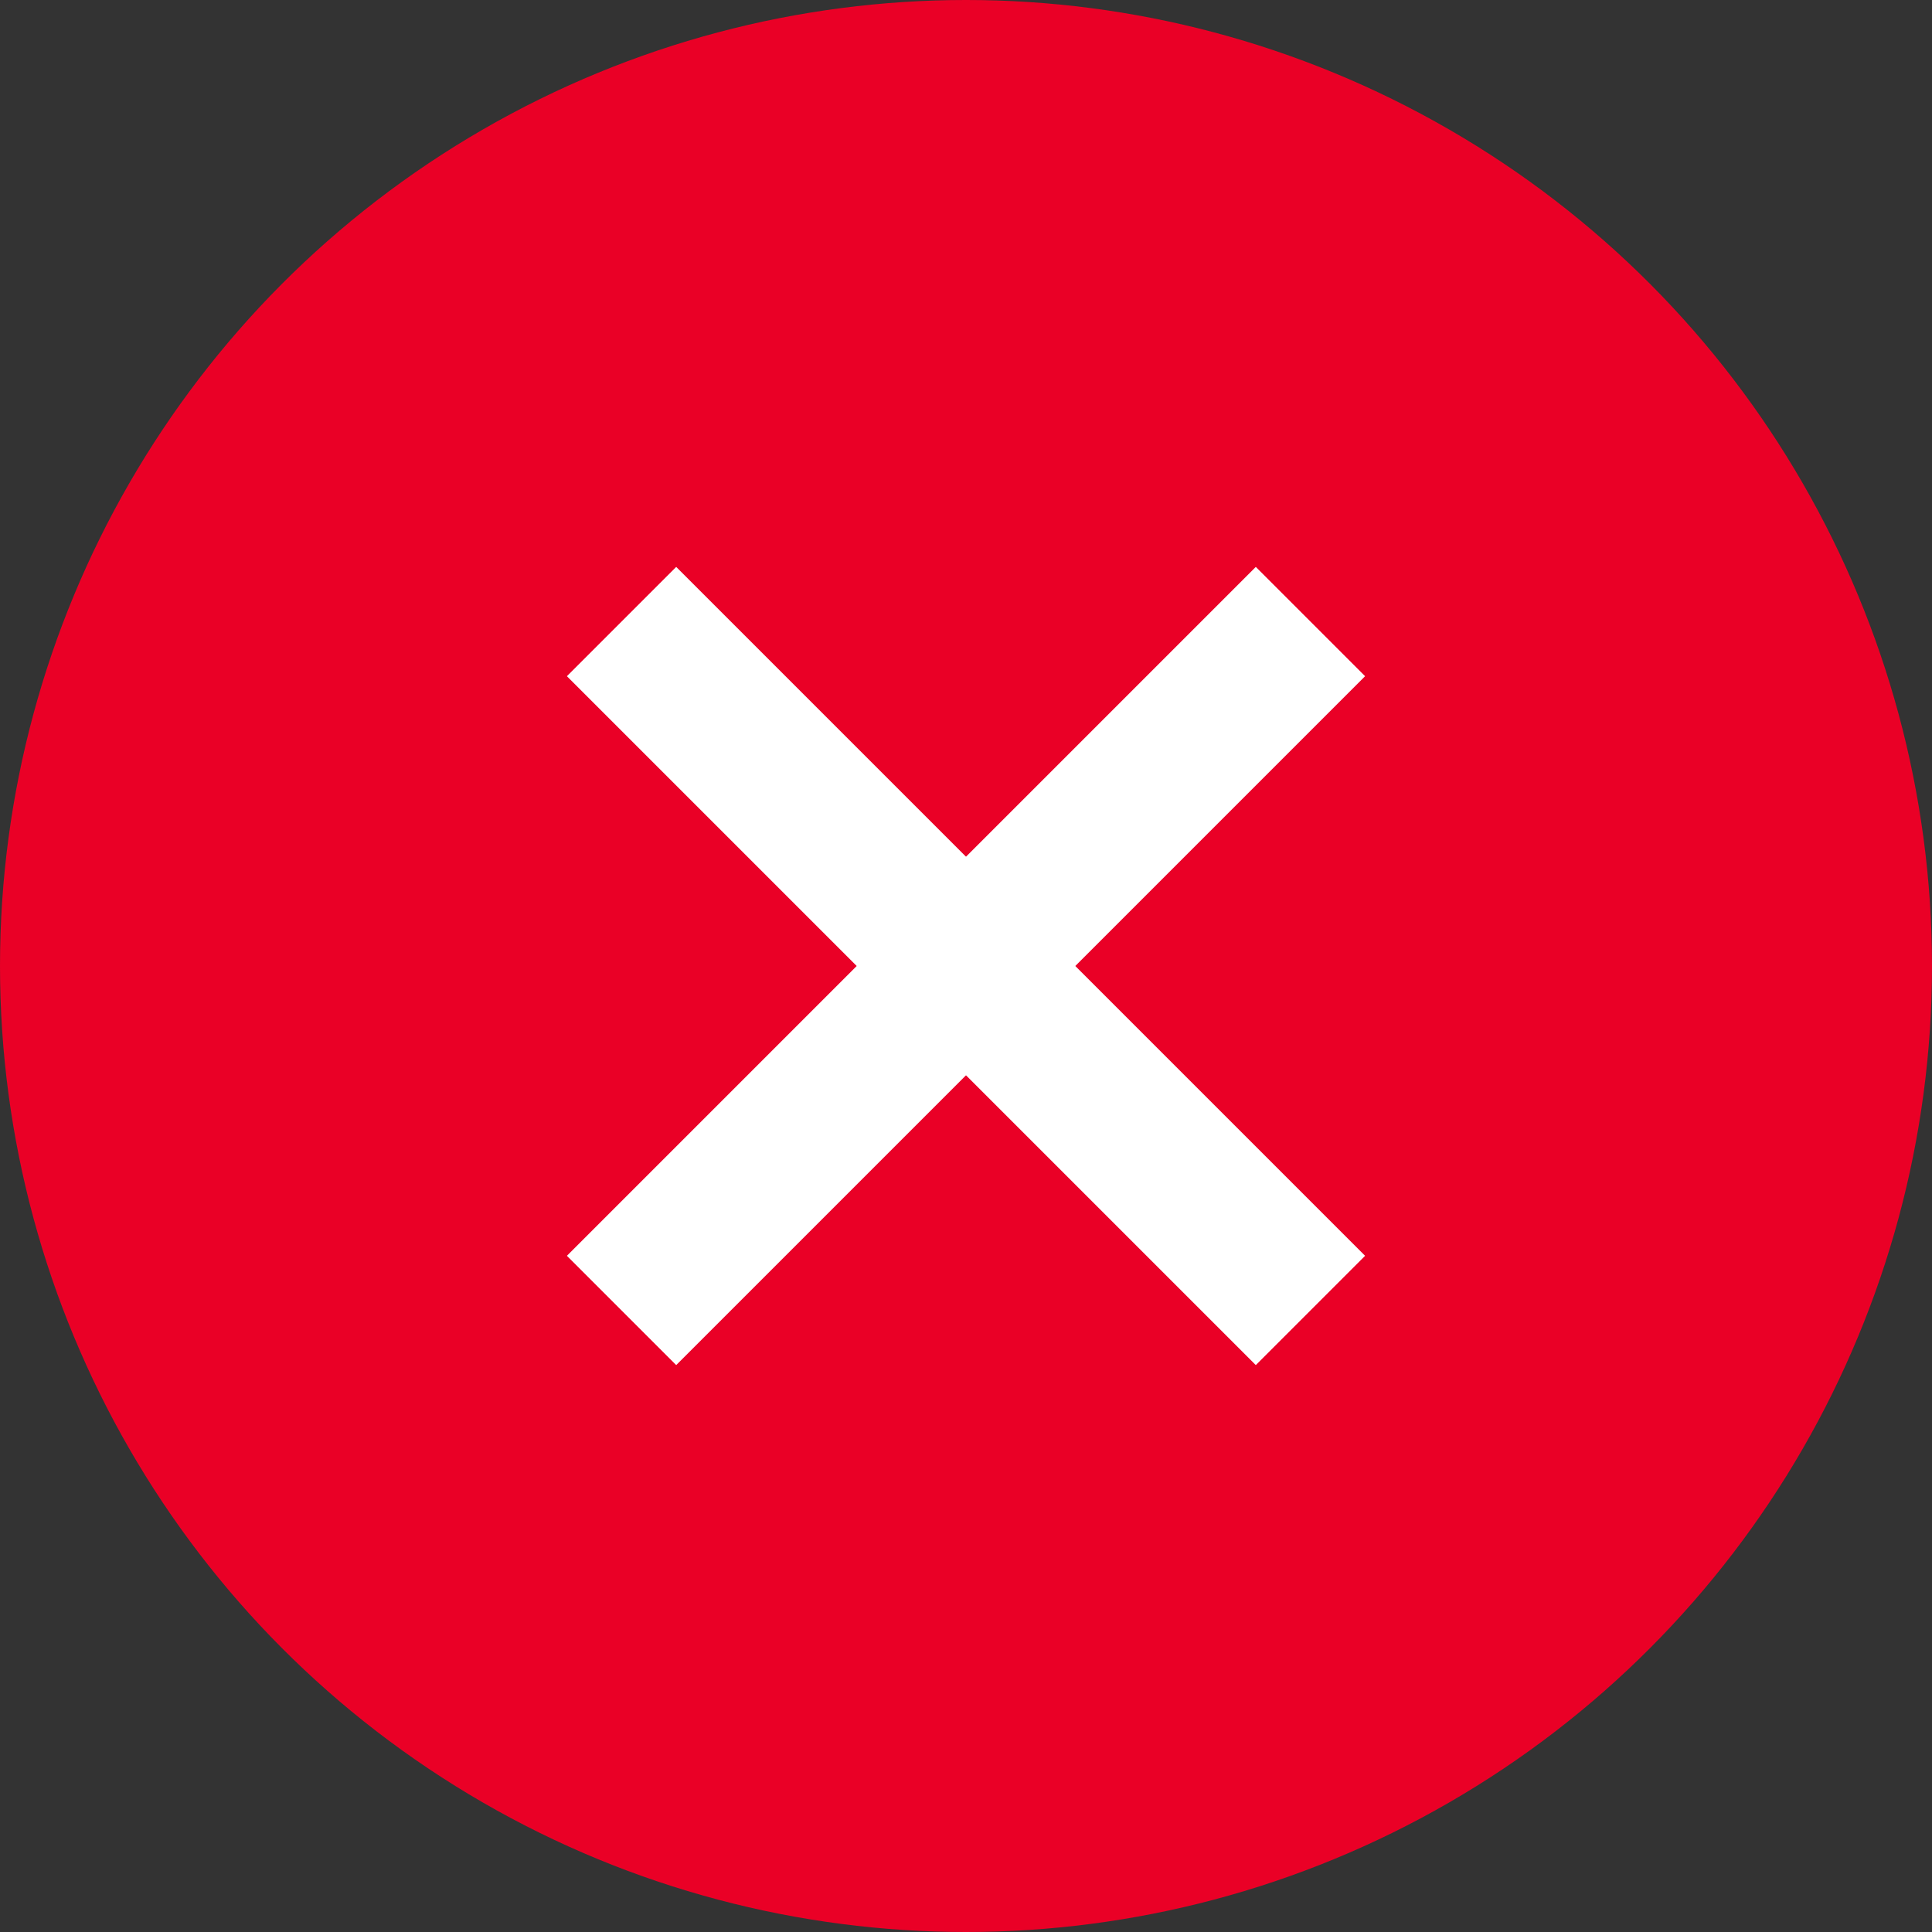
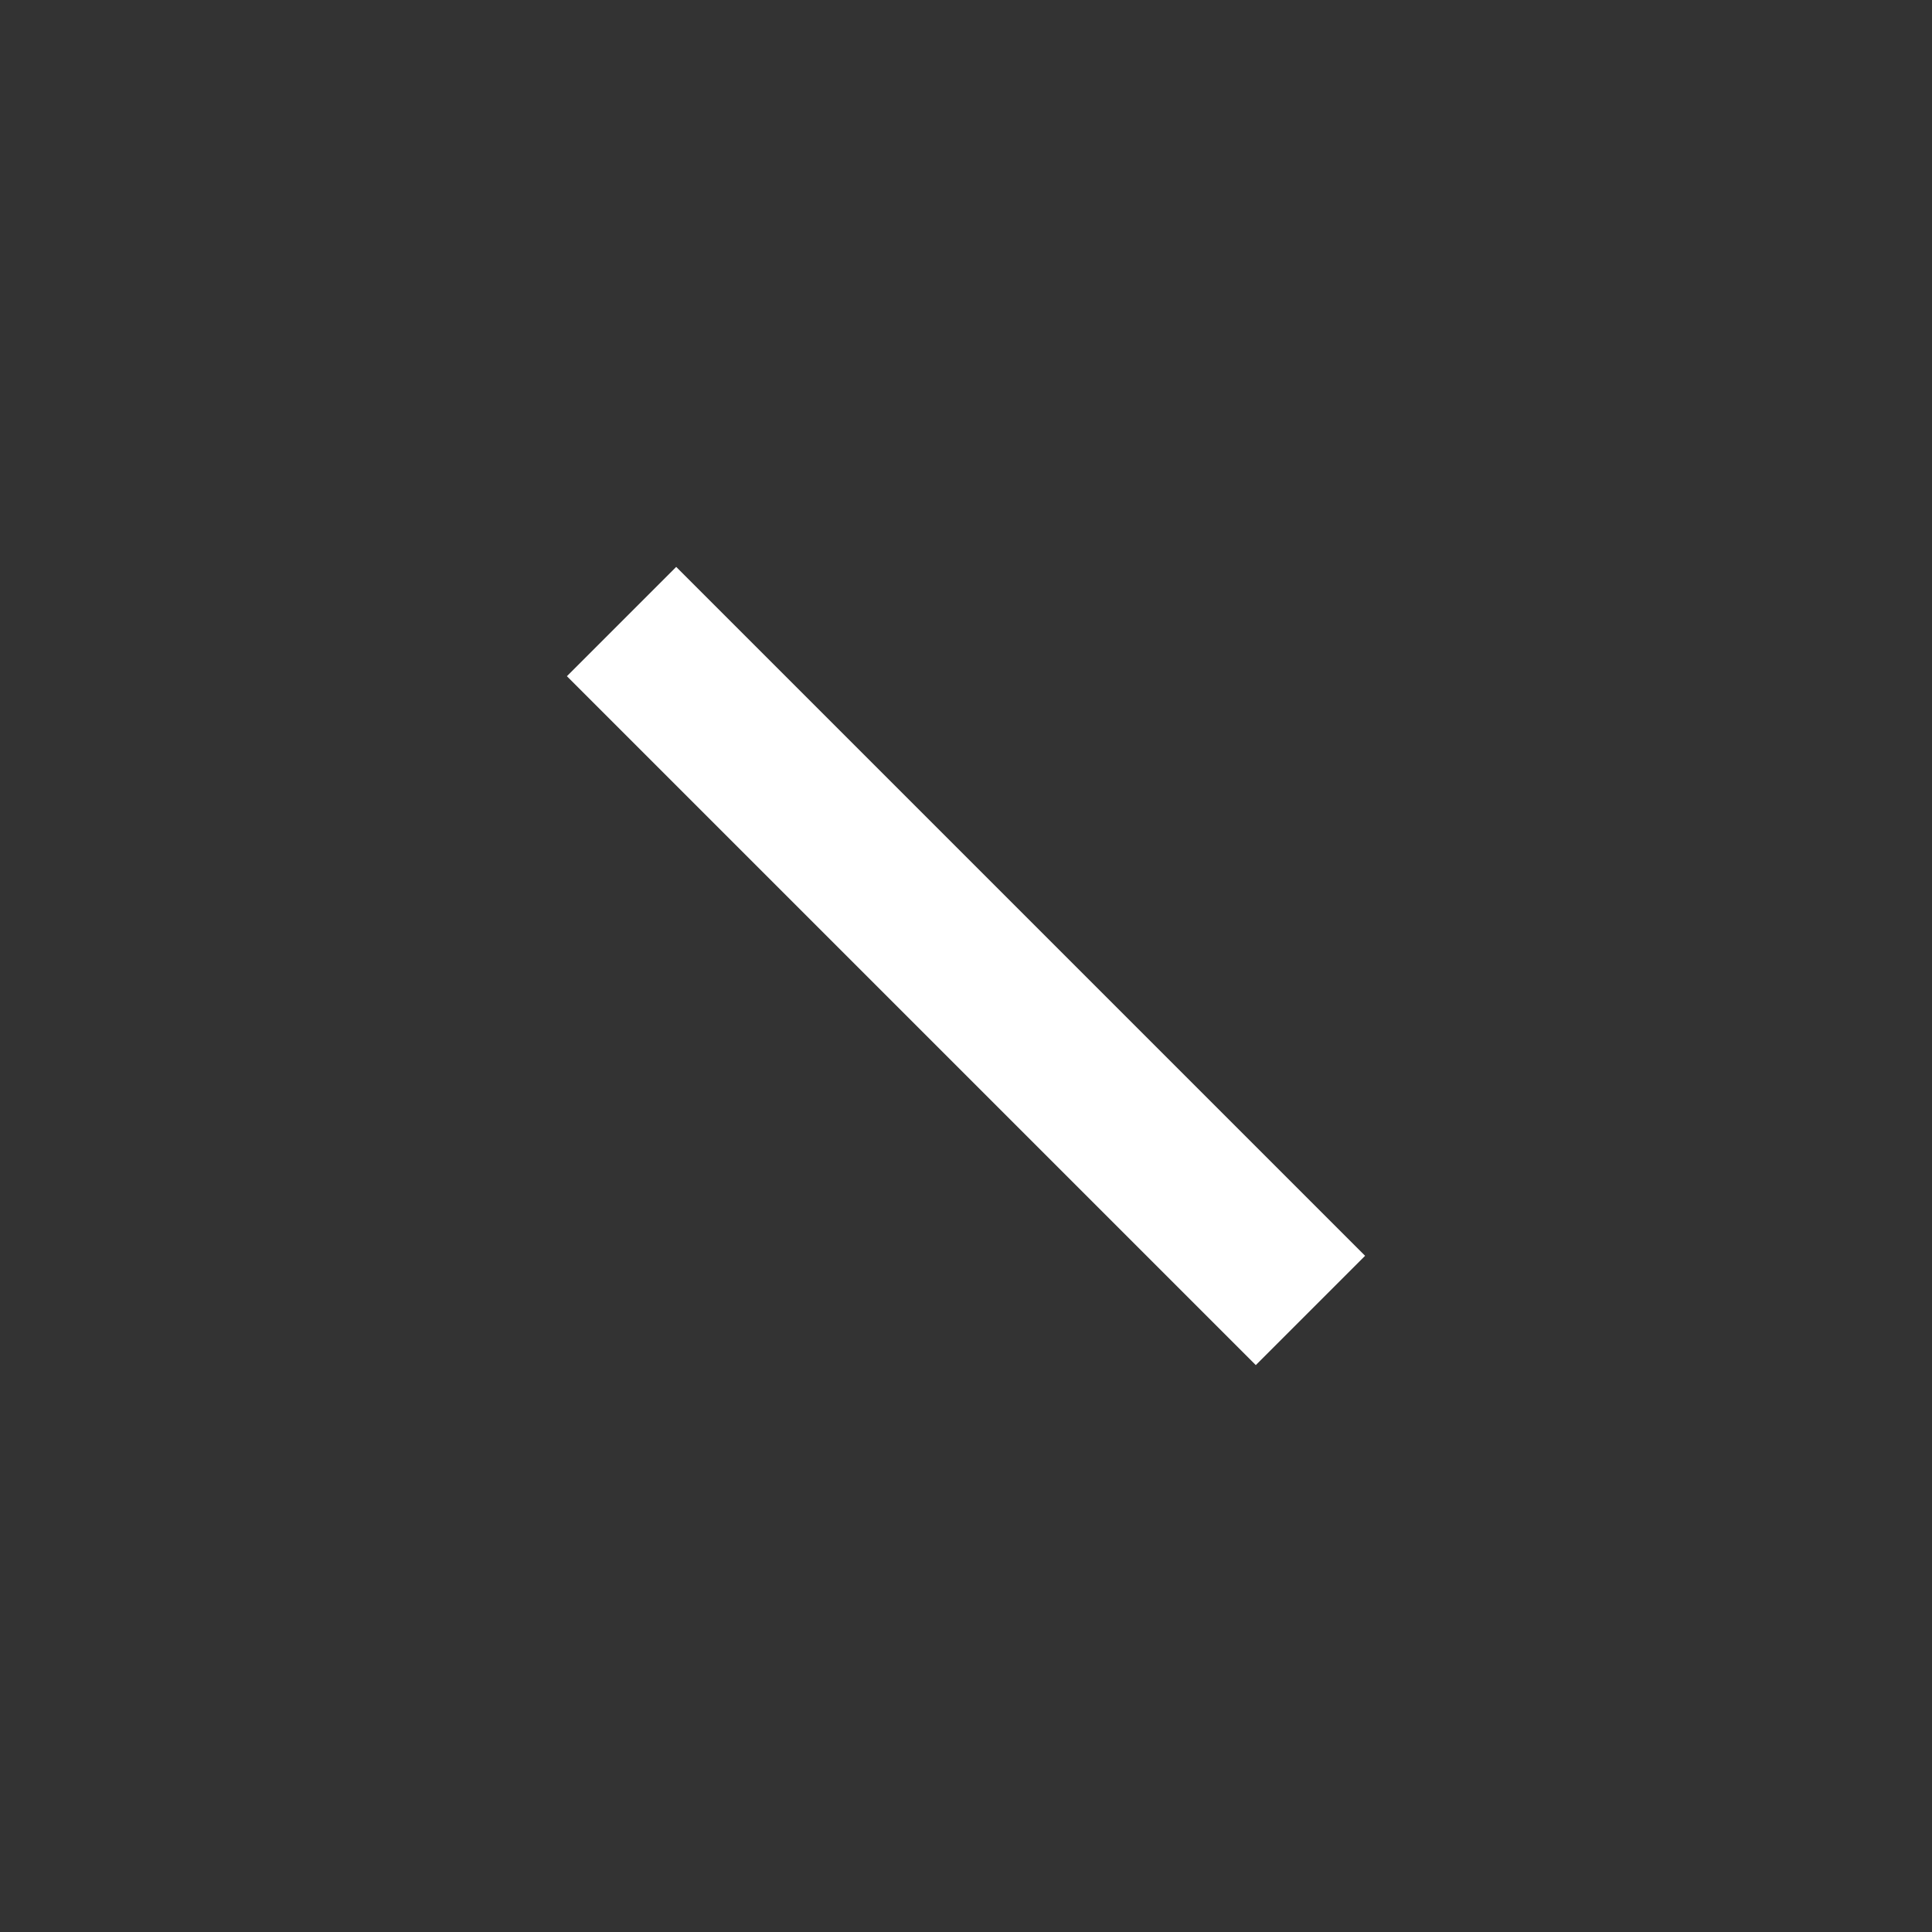
<svg xmlns="http://www.w3.org/2000/svg" xmlns:ns1="http://www.serif.com/" width="100%" height="100%" viewBox="0 0 20 20" version="1.1" xml:space="preserve" style="fill-rule:evenodd;clip-rule:evenodd;stroke-linecap:square;">
  <rect x="0" y="0" width="20" height="20" fill="#333333" stroke="none" />
  <g id="Visual">
    <g id="Cambio-password-KO-2_4">
      <g id="Atoms-Icon-Status-Error" ns1:id="Atoms/Icon/Status/Error">
-         <circle id="Oval" cx="10" cy="10" r="10" style="fill:rgb(234,0,38);" />
        <g id="Group" transform="matrix(1,0,0,1,7,7)">
          <path id="Path-4" d="M0,0L6,6" style="fill:none;stroke:white;stroke-width:1.6px;" />
-           <path id="Path-41" ns1:id="Path-4" d="M0,6L6,0" style="fill:none;stroke:white;stroke-width:1.6px;" />
        </g>
      </g>
    </g>
  </g>
</svg>